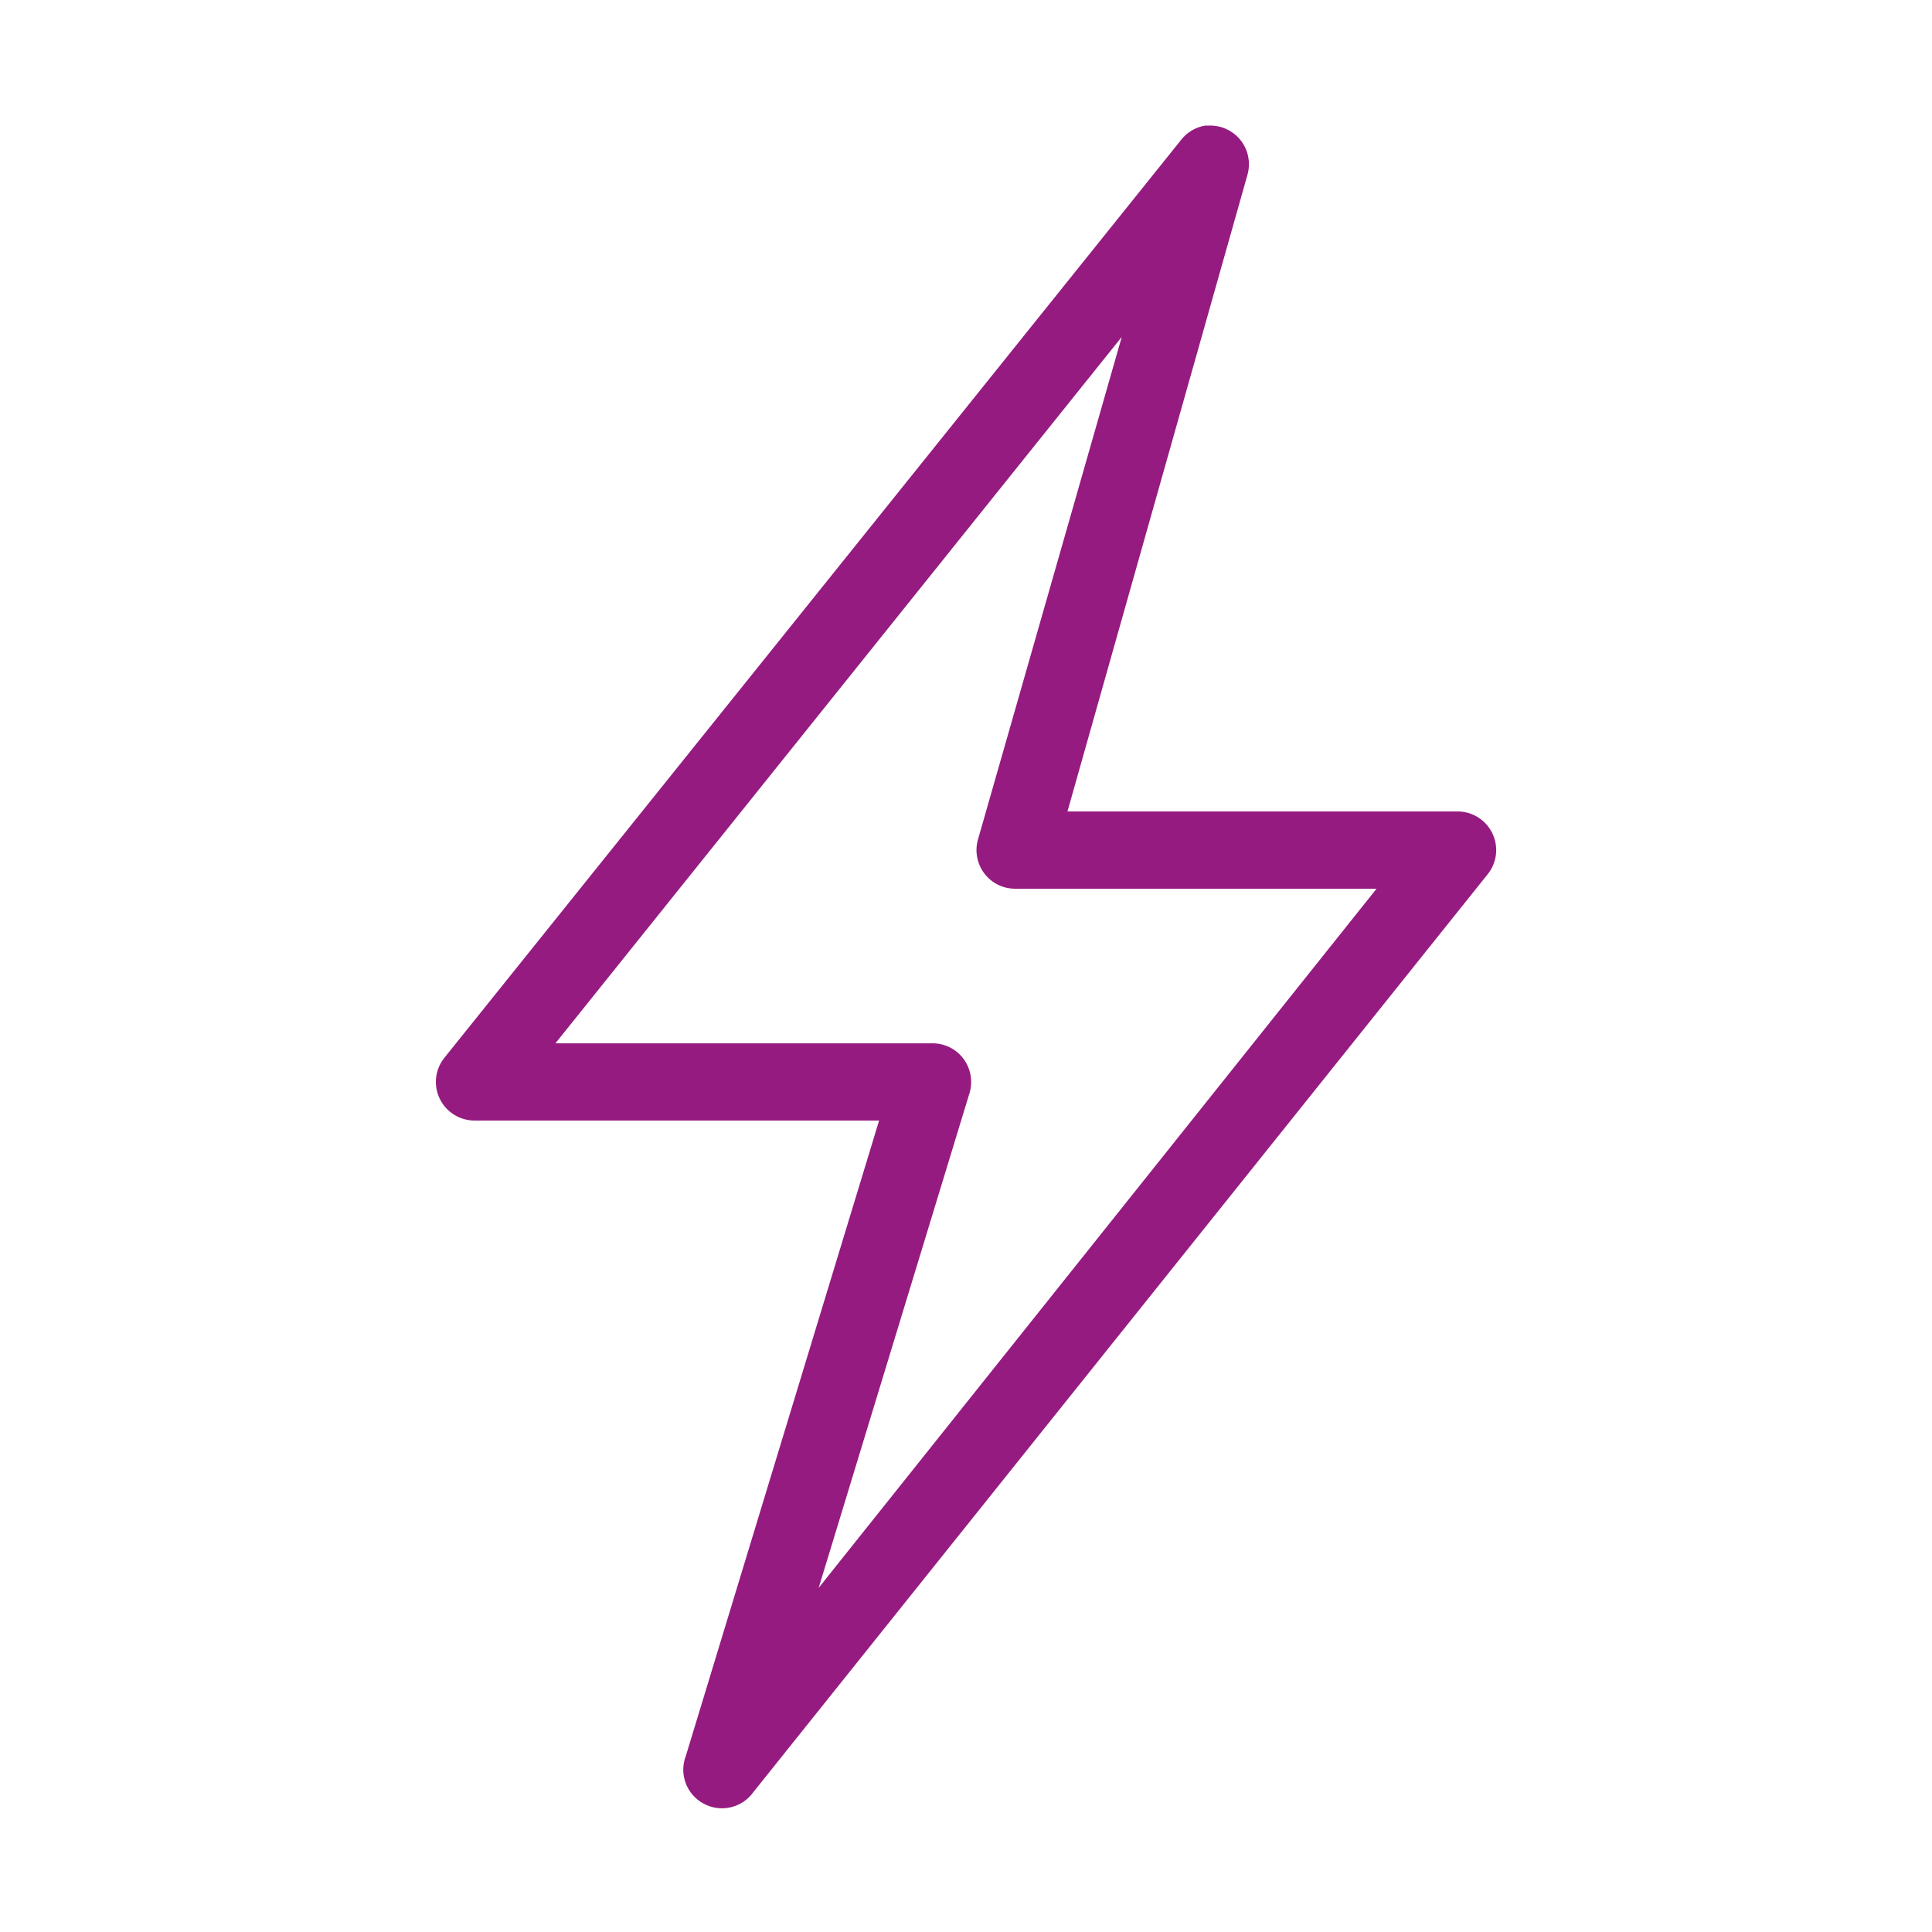
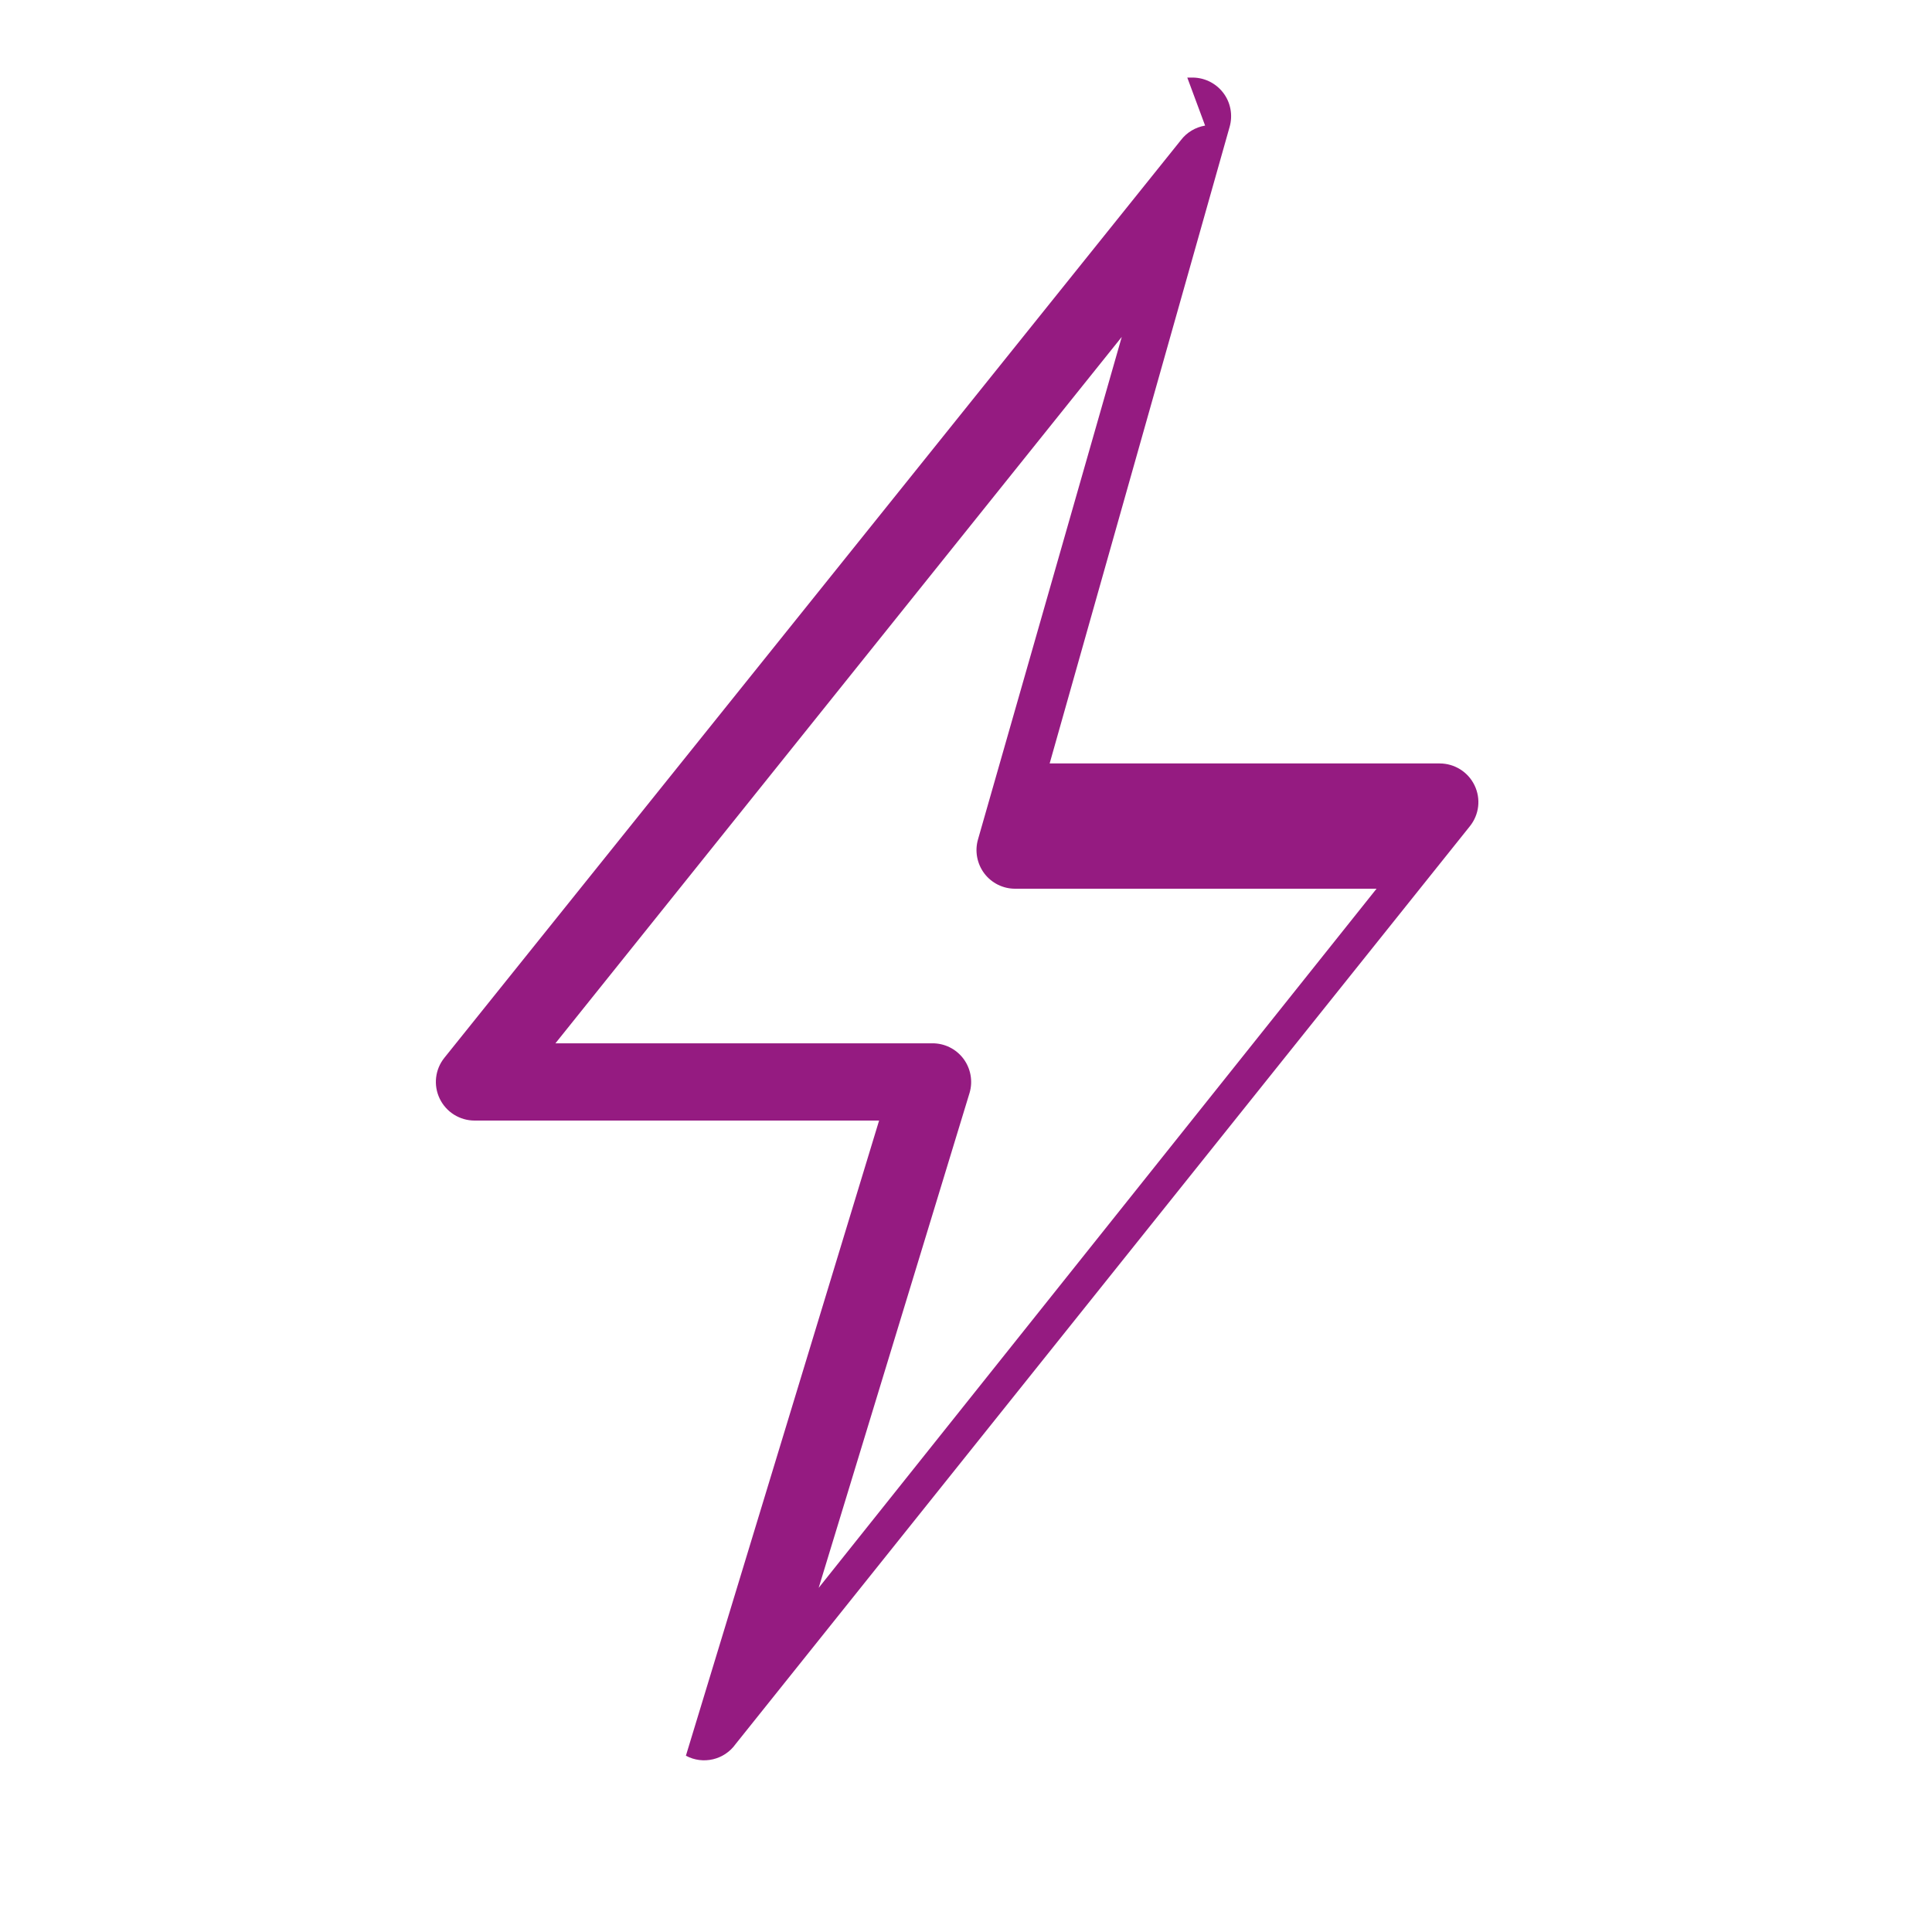
<svg xmlns="http://www.w3.org/2000/svg" viewBox="0,0,256,256" width="250px" height="250px" fill-rule="nonzero">
  <g fill="#951b81" fill-rule="nonzero" stroke="none" stroke-width="1" stroke-linecap="butt" stroke-linejoin="miter" stroke-miterlimit="10" stroke-dasharray="" stroke-dashoffset="0" font-family="none" font-weight="none" font-size="none" text-anchor="none" style="mix-blend-mode: normal">
    <g transform="scale(5.12,5.12)">
-       <path d="M31.188,3.25c-0.25,0.043 -0.473,0.176 -0.625,0.375l-19.062,23.75c-0.242,0.301 -0.289,0.711 -0.121,1.059c0.168,0.348 0.52,0.566 0.902,0.566h10.469l-5,16.438c-0.184,0.473 0.016,1.004 0.461,1.242c0.445,0.238 0.996,0.109 1.289,-0.305l19,-23.75c0.242,-0.301 0.289,-0.711 0.121,-1.059c-0.168,-0.348 -0.52,-0.566 -0.902,-0.566h-10.094l4.656,-16.469c0.09,-0.309 0.027,-0.645 -0.172,-0.898c-0.199,-0.254 -0.508,-0.395 -0.828,-0.383c-0.031,0 -0.062,0 -0.094,0zM29.031,8.719l-3.719,13c-0.09,0.305 -0.027,0.633 0.16,0.883c0.191,0.254 0.492,0.402 0.809,0.398h9.344l-14.438,18.094l3.906,-12.812c0.09,-0.305 0.027,-0.633 -0.16,-0.883c-0.191,-0.254 -0.492,-0.402 -0.809,-0.398h-9.75z" />
+       <path d="M31.188,3.25c-0.25,0.043 -0.473,0.176 -0.625,0.375l-19.062,23.75c-0.242,0.301 -0.289,0.711 -0.121,1.059c0.168,0.348 0.52,0.566 0.902,0.566h10.469l-5,16.438c0.445,0.238 0.996,0.109 1.289,-0.305l19,-23.75c0.242,-0.301 0.289,-0.711 0.121,-1.059c-0.168,-0.348 -0.52,-0.566 -0.902,-0.566h-10.094l4.656,-16.469c0.09,-0.309 0.027,-0.645 -0.172,-0.898c-0.199,-0.254 -0.508,-0.395 -0.828,-0.383c-0.031,0 -0.062,0 -0.094,0zM29.031,8.719l-3.719,13c-0.09,0.305 -0.027,0.633 0.16,0.883c0.191,0.254 0.492,0.402 0.809,0.398h9.344l-14.438,18.094l3.906,-12.812c0.09,-0.305 0.027,-0.633 -0.16,-0.883c-0.191,-0.254 -0.492,-0.402 -0.809,-0.398h-9.75z" />
    </g>
  </g>
</svg>